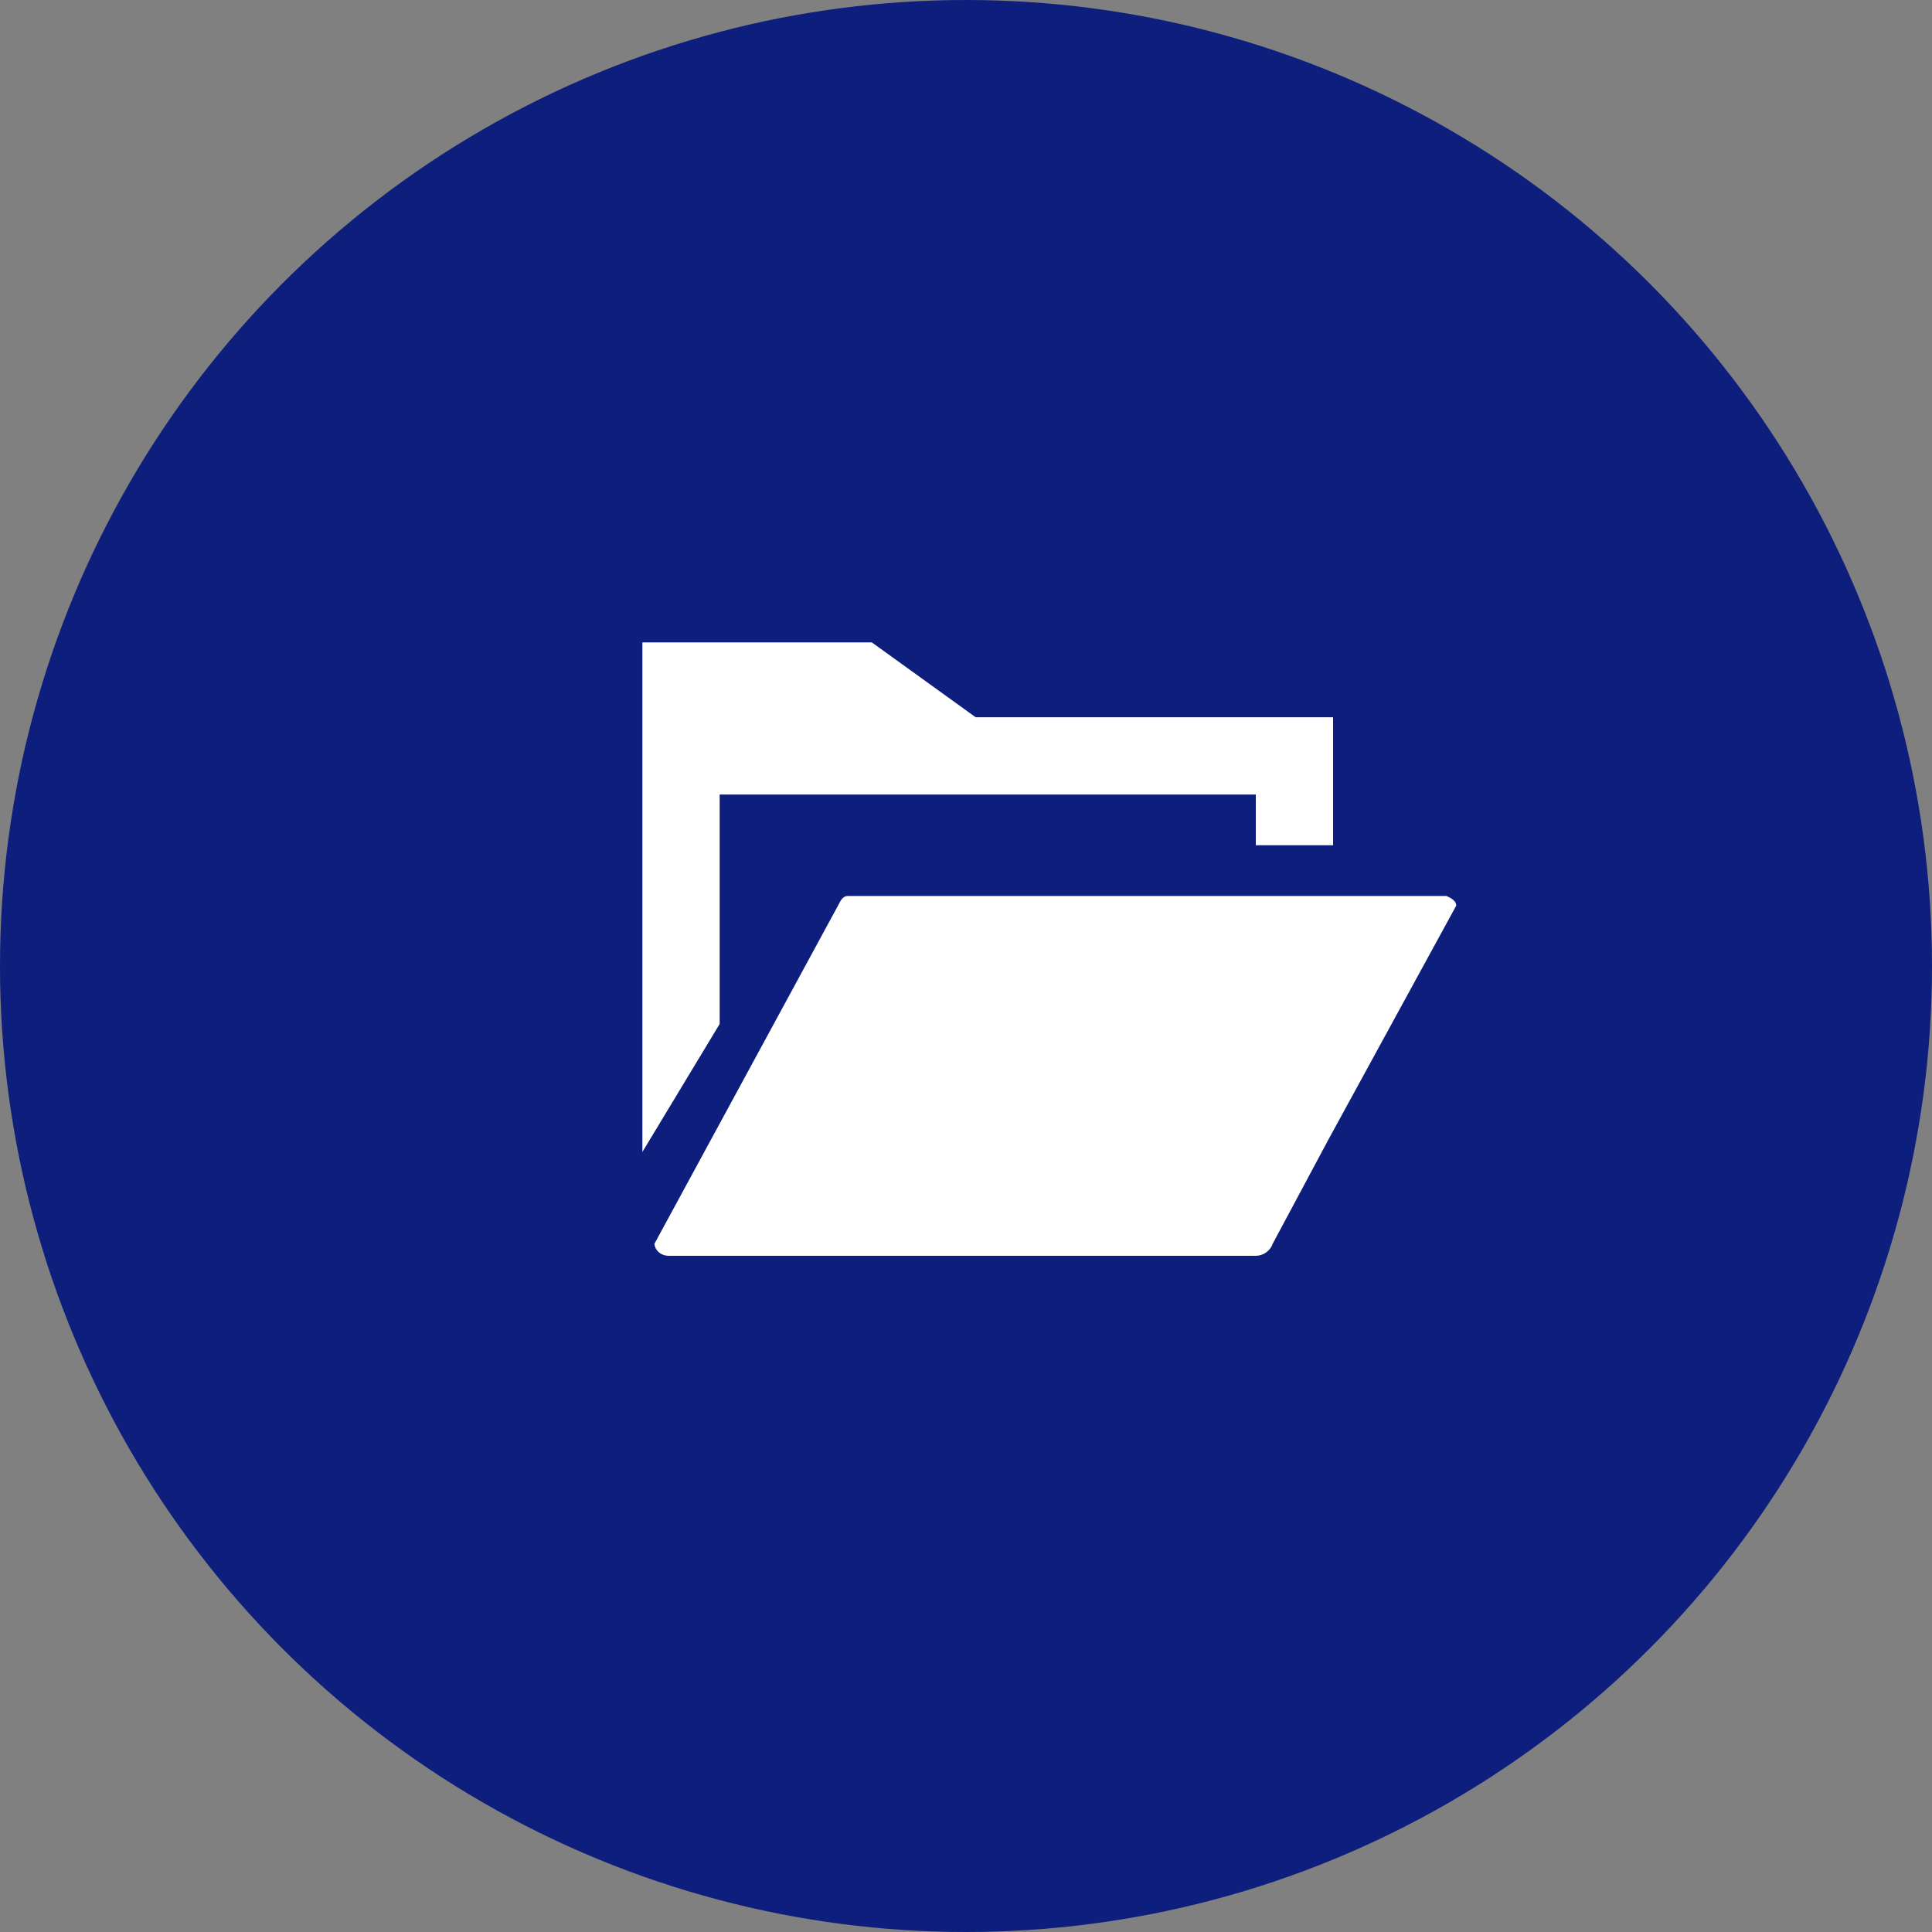
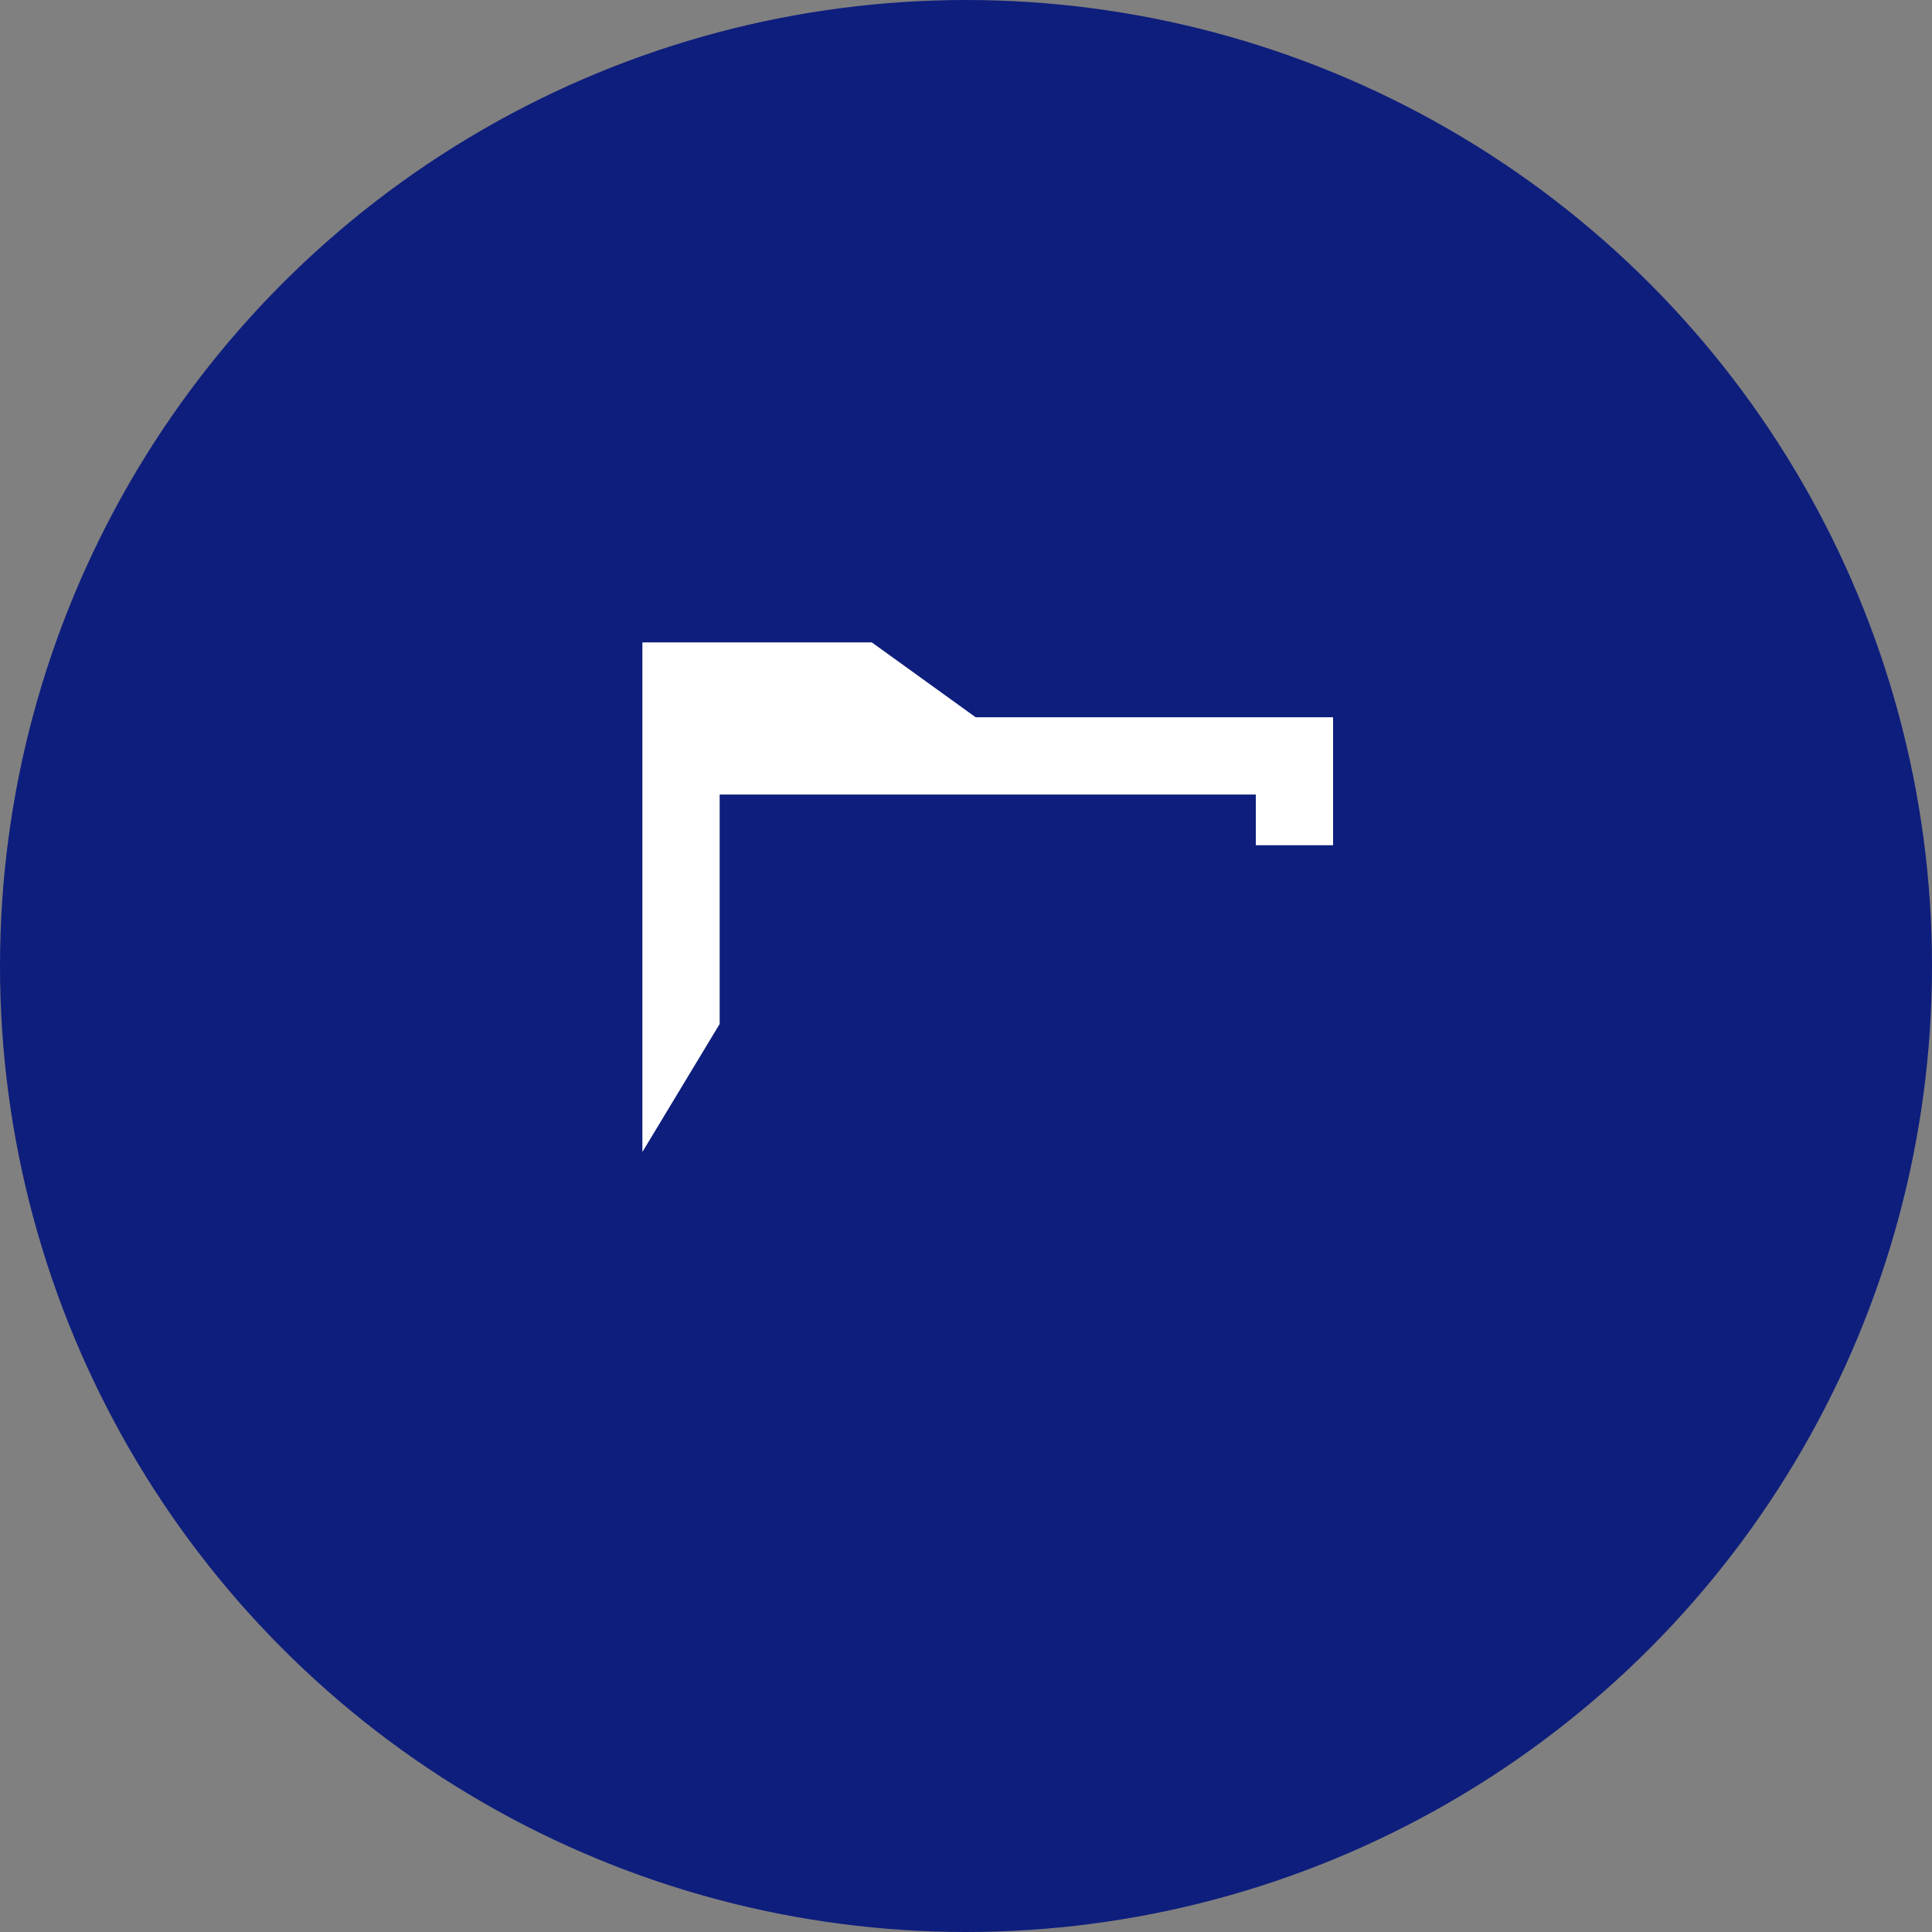
<svg xmlns="http://www.w3.org/2000/svg" version="1.1" id="_x32_" x="0px" y="0px" viewBox="0 0 80 80" style="enable-background:new 0 0 80 80;" xml:space="preserve" width="80" height="80" preserveAspectRatio="xMinYMid">
  <rect x="0" y="0" width="80" height="80" fill="#808080" stroke="none" />
  <style type="text/css">
	.st0{fill:#0E1E7D;}
	.st1{fill:#FFFFFF;}
</style>
  <circle class="st0" cx="40" cy="40" r="40" />
  <g>
    <polygon class="st1" points="40.4,29.7 36.1,26.6 26.6,26.6 26.6,29.4 26.6,29.9 26.6,47.7 29.8,42.4 29.8,32.9 52,32.9 52,35    55.2,35 55.2,29.7  " />
-     <path class="st1" d="M60.3,37.5L55,47.2l-2.3,4.3C52.6,51.8,52.3,52,52,52H27.7c-0.4,0-0.6-0.3-0.6-0.5v0c0,0,0,0,0,0l7.6-14   c0.1-0.2,0.2-0.4,0.4-0.4h24.8C60.1,37.2,60.3,37.3,60.3,37.5z" />
  </g>
</svg>